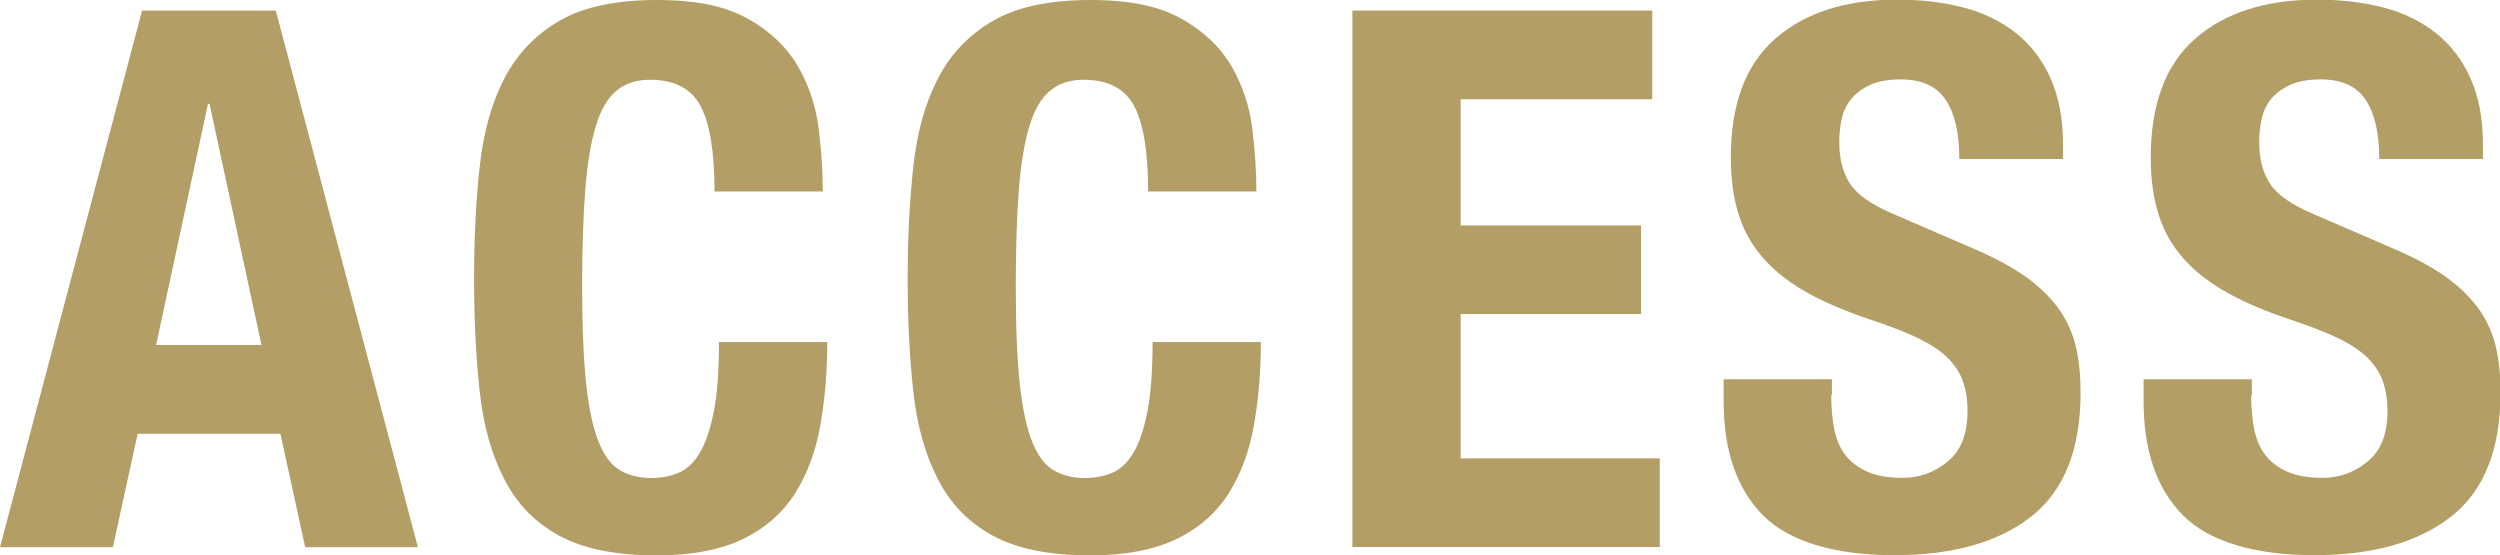
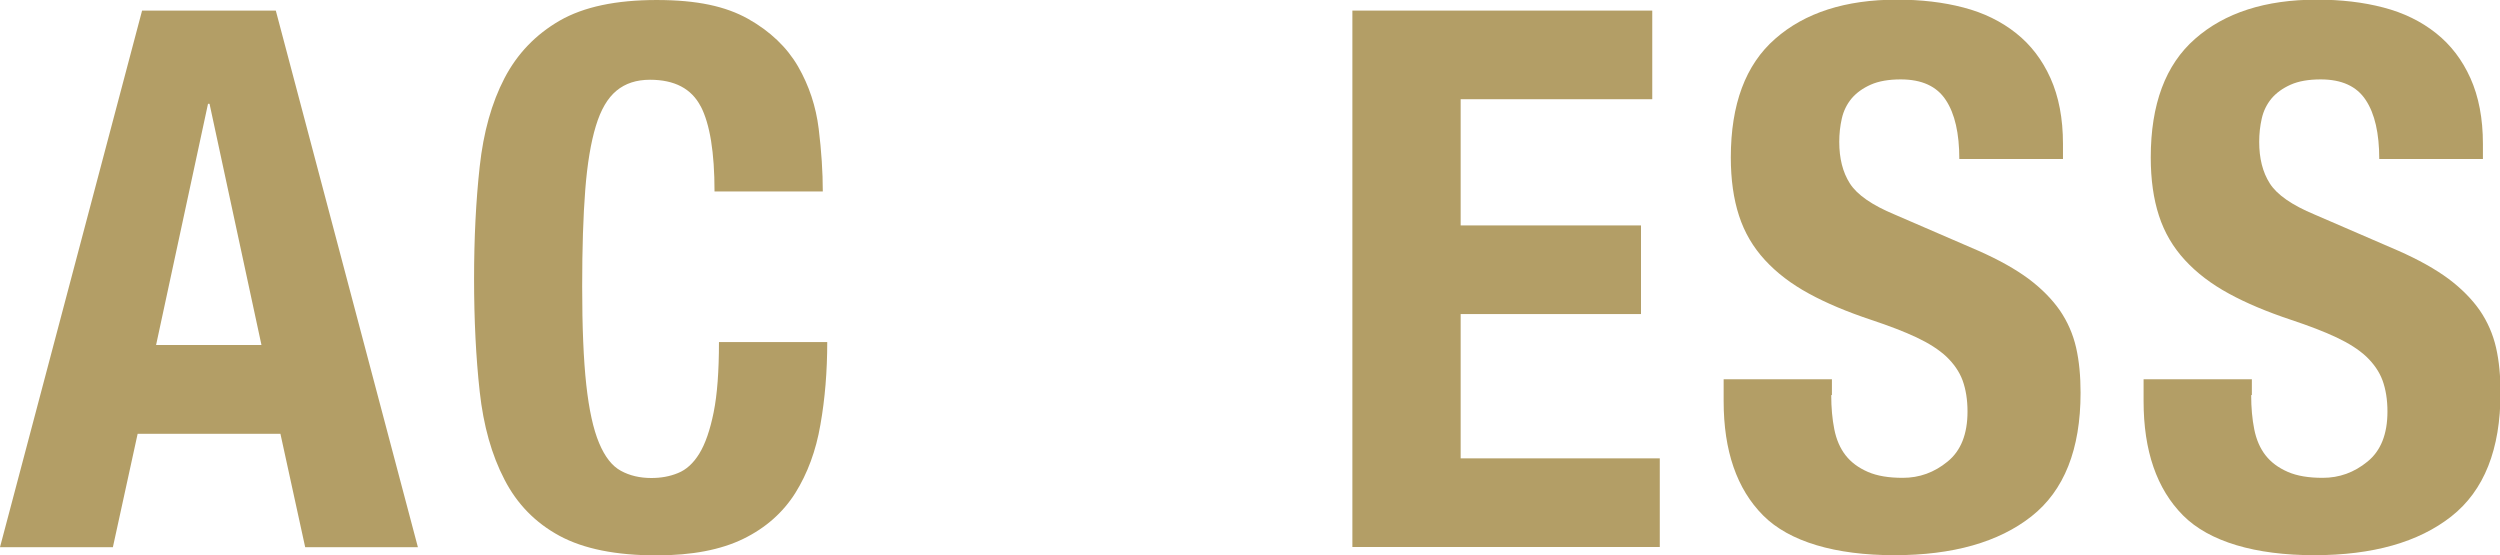
<svg xmlns="http://www.w3.org/2000/svg" id="_レイヤー_1" viewBox="0 0 146.39 32.52">
  <defs>
    <style>.cls-1{fill:#b39e66;}</style>
  </defs>
  <path class="cls-1" d="m16.15.62l8.32,31.42h-6.6l-1.45-6.64h-8.36l-1.45,6.64H0L8.32.62h7.83Zm-.84,19.58l-3.04-14.12h-.09l-3.04,14.12h6.16Z" />
  <path class="cls-1" d="m41.03,6.23c-.54-1.04-1.53-1.56-2.97-1.56-.79,0-1.44.21-1.96.64s-.92,1.11-1.21,2.07c-.29.95-.5,2.2-.62,3.74s-.18,3.43-.18,5.65c0,2.38.08,4.3.24,5.76s.41,2.6.75,3.41c.34.81.76,1.35,1.28,1.63.51.28,1.11.42,1.78.42.56,0,1.08-.09,1.56-.29.48-.19.9-.57,1.25-1.14.35-.57.63-1.38.84-2.42s.31-2.41.31-4.11h6.34c0,1.7-.13,3.32-.4,4.84-.26,1.53-.76,2.86-1.47,4-.72,1.14-1.73,2.04-3.04,2.68-1.31.64-3,.97-5.08.97-2.38,0-4.27-.38-5.68-1.14-1.41-.76-2.49-1.86-3.23-3.3-.75-1.44-1.23-3.15-1.45-5.15s-.33-4.2-.33-6.6.11-4.57.33-6.58c.22-2.01.7-3.73,1.45-5.17.75-1.44,1.83-2.56,3.23-3.37,1.41-.81,3.3-1.21,5.68-1.21s4.04.37,5.35,1.1c1.3.73,2.28,1.67,2.93,2.79.65,1.13,1.05,2.35,1.21,3.65.16,1.31.24,2.53.24,3.67h-6.34c0-2.29-.27-3.95-.81-4.99Z" />
-   <path class="cls-1" d="m66.42,6.23c-.54-1.04-1.53-1.56-2.97-1.56-.79,0-1.44.21-1.96.64s-.92,1.11-1.21,2.07c-.29.95-.5,2.2-.62,3.74s-.18,3.43-.18,5.65c0,2.38.08,4.3.24,5.76s.41,2.6.75,3.41c.34.81.76,1.35,1.28,1.63.51.28,1.11.42,1.78.42.56,0,1.08-.09,1.56-.29.48-.19.9-.57,1.25-1.14.35-.57.63-1.38.84-2.42s.31-2.41.31-4.11h6.34c0,1.7-.13,3.32-.4,4.84-.26,1.53-.76,2.86-1.47,4-.72,1.14-1.73,2.04-3.04,2.68-1.31.64-3,.97-5.08.97-2.38,0-4.27-.38-5.68-1.14-1.41-.76-2.49-1.86-3.23-3.3-.75-1.44-1.23-3.15-1.45-5.15s-.33-4.2-.33-6.6.11-4.57.33-6.58c.22-2.01.7-3.73,1.45-5.17.75-1.44,1.83-2.56,3.23-3.37,1.41-.81,3.3-1.21,5.68-1.21s4.04.37,5.35,1.1c1.3.73,2.28,1.67,2.93,2.79.65,1.13,1.05,2.35,1.21,3.65.16,1.31.24,2.53.24,3.67h-6.34c0-2.29-.27-3.95-.81-4.99Z" />
  <path class="cls-1" d="m96.75,5.81h-11.22v7.39h10.56v5.19h-10.56v8.45h11.66v5.19h-18V.62h17.56v5.19Z" />
  <path class="cls-1" d="m107.23,23.14c0,.73.06,1.4.18,2,.12.6.34,1.11.66,1.52.32.41.75.73,1.3.97s1.22.35,2.05.35c.97,0,1.84-.31,2.62-.95.78-.63,1.17-1.61,1.17-2.93,0-.7-.1-1.31-.29-1.83-.19-.51-.51-.97-.95-1.39-.44-.41-1.02-.78-1.74-1.12-.72-.34-1.61-.68-2.66-1.03-1.41-.47-2.63-.98-3.65-1.54-1.03-.56-1.88-1.21-2.57-1.96-.69-.75-1.2-1.61-1.52-2.6-.32-.98-.48-2.12-.48-3.41,0-3.11.86-5.43,2.6-6.95,1.73-1.52,4.11-2.29,7.13-2.29,1.41,0,2.71.15,3.89.46,1.19.31,2.21.81,3.08,1.5.87.69,1.54,1.57,2.02,2.64.48,1.07.73,2.35.73,3.85v.88h-6.07c0-1.5-.26-2.65-.79-3.45-.53-.81-1.41-1.21-2.64-1.21-.7,0-1.29.1-1.76.31-.47.21-.84.48-1.12.81-.28.34-.47.73-.57,1.17-.1.44-.15.9-.15,1.36,0,.97.2,1.78.62,2.44s1.29,1.27,2.64,1.83l4.88,2.11c1.2.53,2.18,1.08,2.95,1.65.76.57,1.37,1.19,1.83,1.85.45.66.77,1.39.95,2.18.18.79.26,1.67.26,2.64,0,3.31-.96,5.73-2.88,7.24s-4.6,2.27-8.03,2.27-6.14-.78-7.68-2.33-2.31-3.78-2.31-6.69v-1.28h6.34v.92Z" />
  <path class="cls-1" d="m131.82,23.14c0,.73.06,1.4.18,2,.12.6.34,1.11.66,1.52.32.41.75.73,1.3.97s1.22.35,2.05.35c.97,0,1.84-.31,2.62-.95.78-.63,1.17-1.61,1.17-2.93,0-.7-.1-1.31-.29-1.83-.19-.51-.51-.97-.95-1.39-.44-.41-1.02-.78-1.74-1.12-.72-.34-1.61-.68-2.66-1.03-1.41-.47-2.63-.98-3.65-1.54-1.03-.56-1.88-1.21-2.57-1.96-.69-.75-1.2-1.61-1.52-2.6-.32-.98-.48-2.12-.48-3.41,0-3.11.86-5.43,2.6-6.95,1.73-1.52,4.11-2.29,7.13-2.29,1.41,0,2.71.15,3.89.46,1.19.31,2.21.81,3.08,1.5.87.69,1.54,1.57,2.02,2.64.48,1.07.73,2.35.73,3.85v.88h-6.07c0-1.5-.26-2.65-.79-3.45-.53-.81-1.41-1.21-2.64-1.21-.7,0-1.29.1-1.76.31-.47.21-.84.48-1.12.81-.28.34-.47.73-.57,1.17-.1.44-.15.9-.15,1.36,0,.97.2,1.78.62,2.44s1.29,1.27,2.64,1.83l4.88,2.11c1.2.53,2.18,1.08,2.95,1.65.76.57,1.37,1.19,1.83,1.85.45.66.77,1.39.95,2.18.18.79.26,1.67.26,2.64,0,3.31-.96,5.73-2.88,7.24s-4.6,2.27-8.03,2.27-6.14-.78-7.68-2.33-2.31-3.78-2.31-6.69v-1.28h6.34v.92Z" />
</svg>